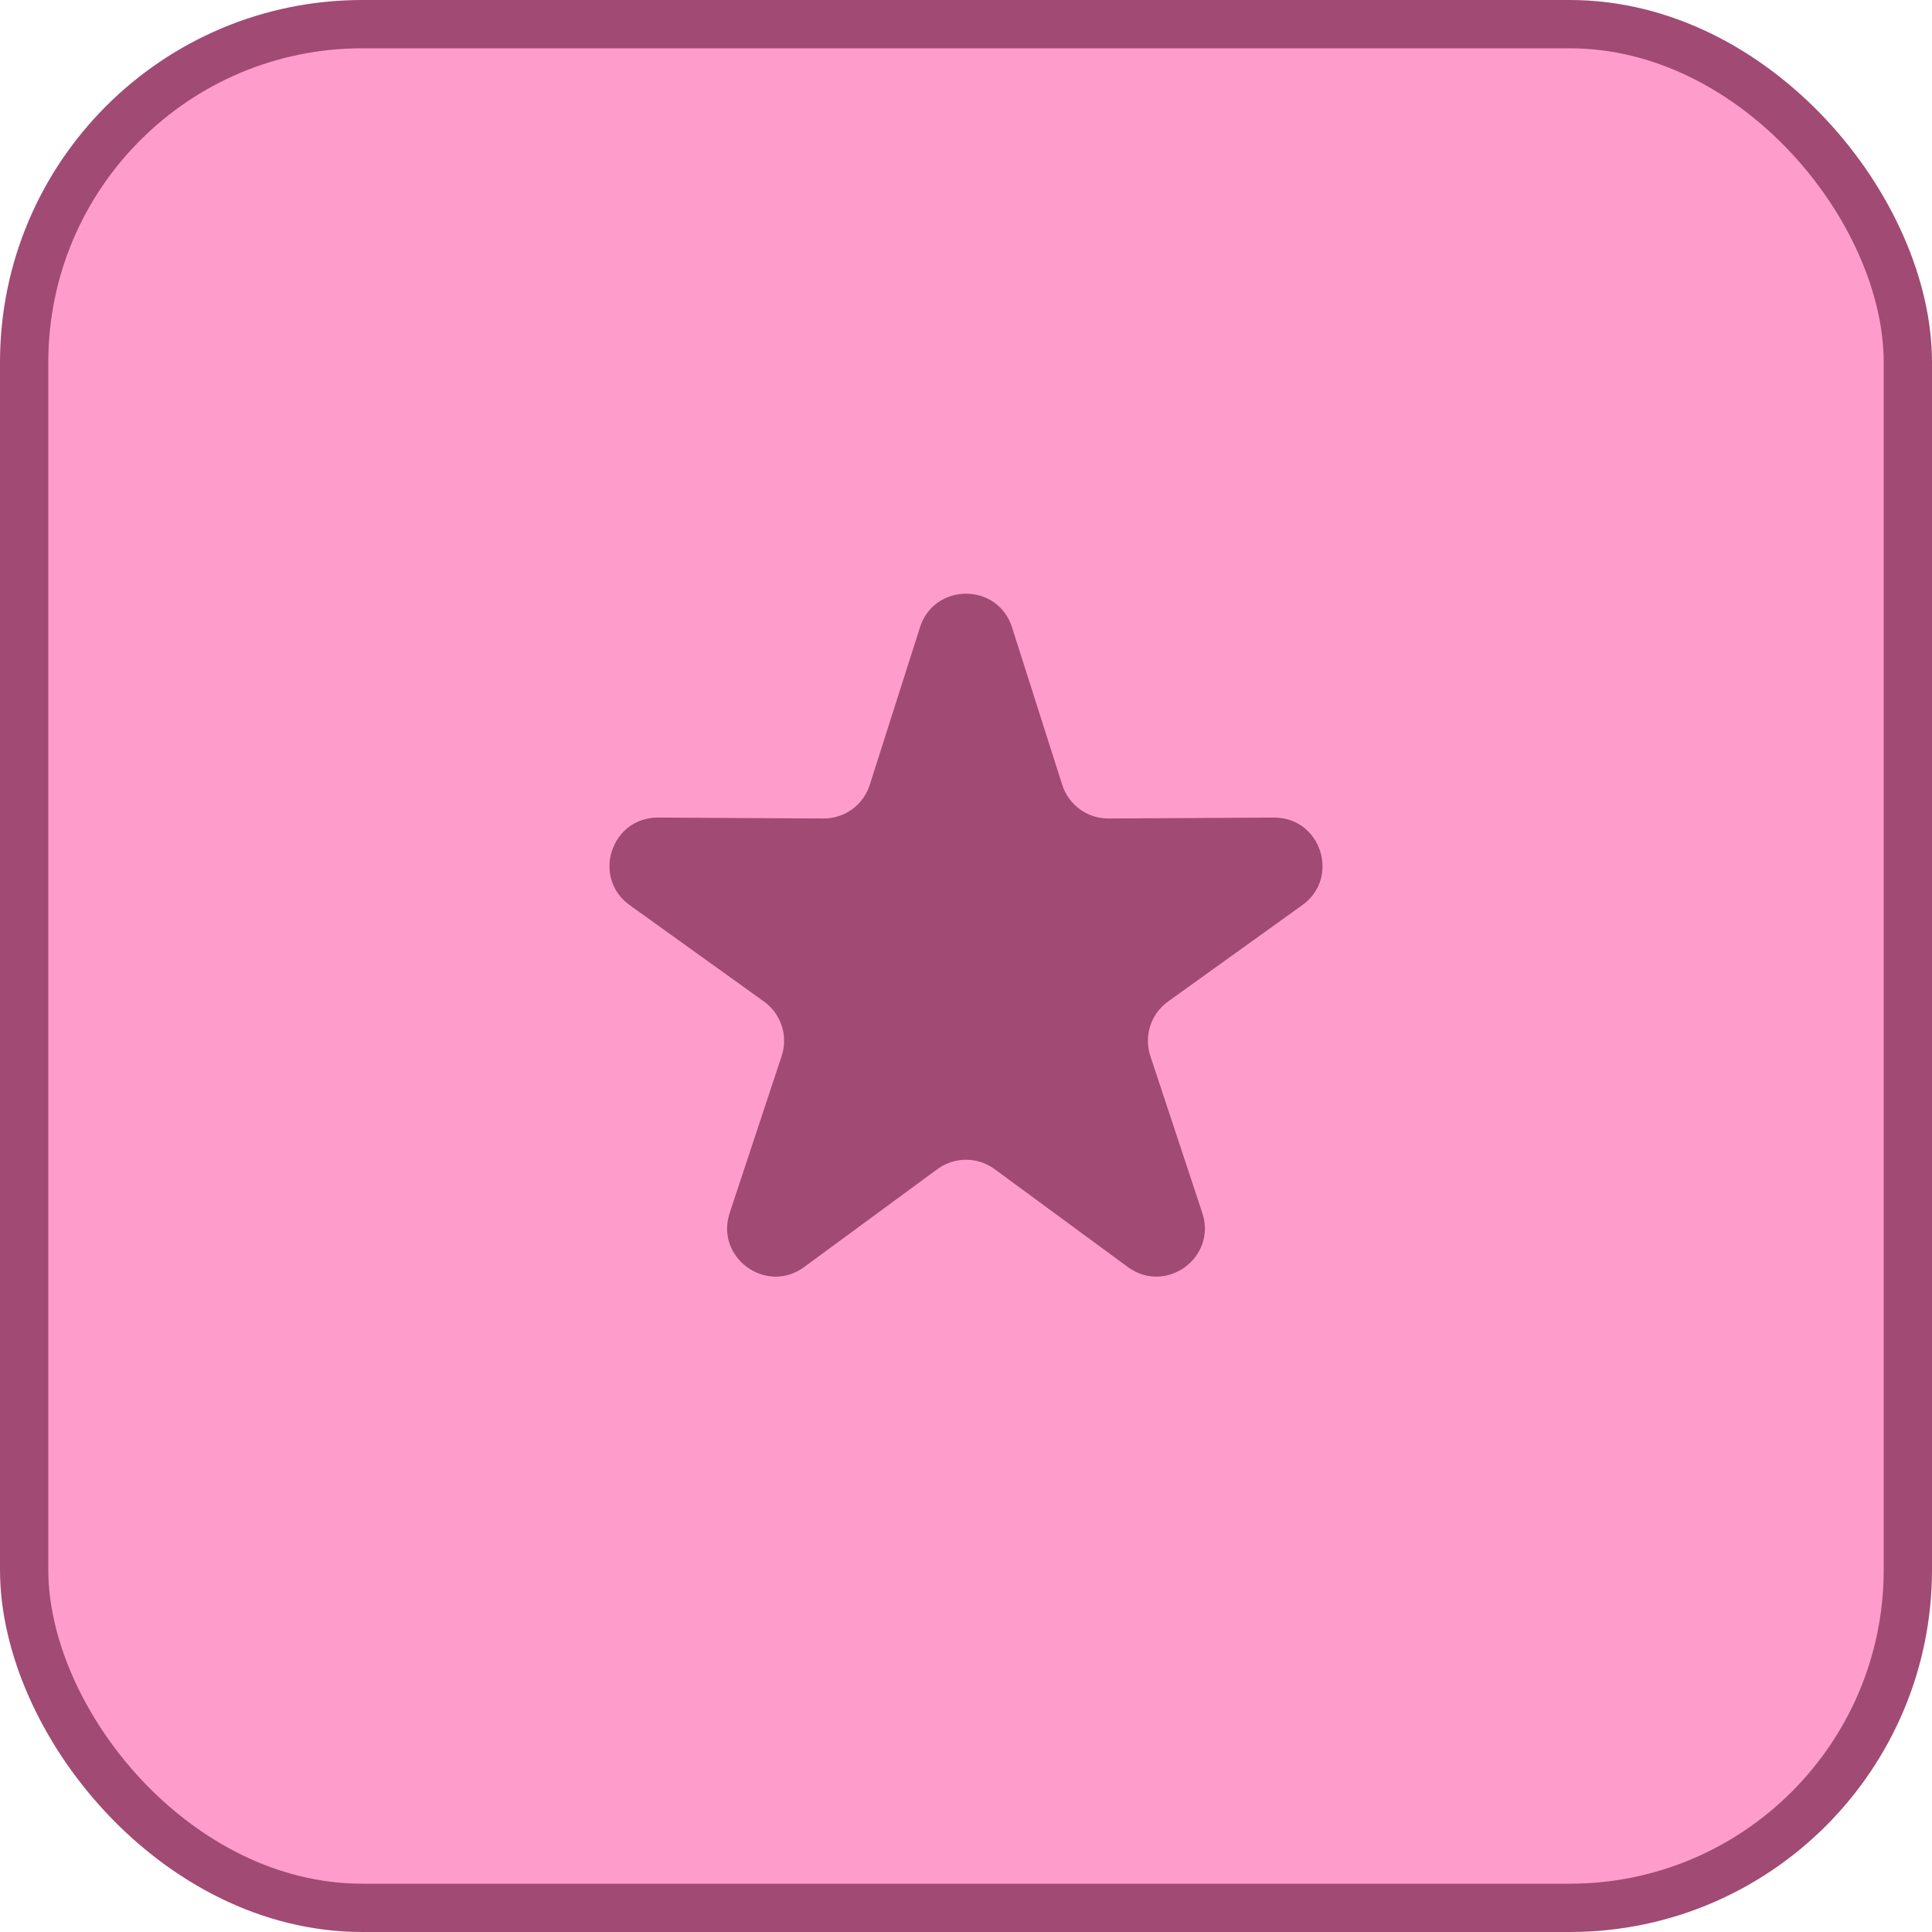
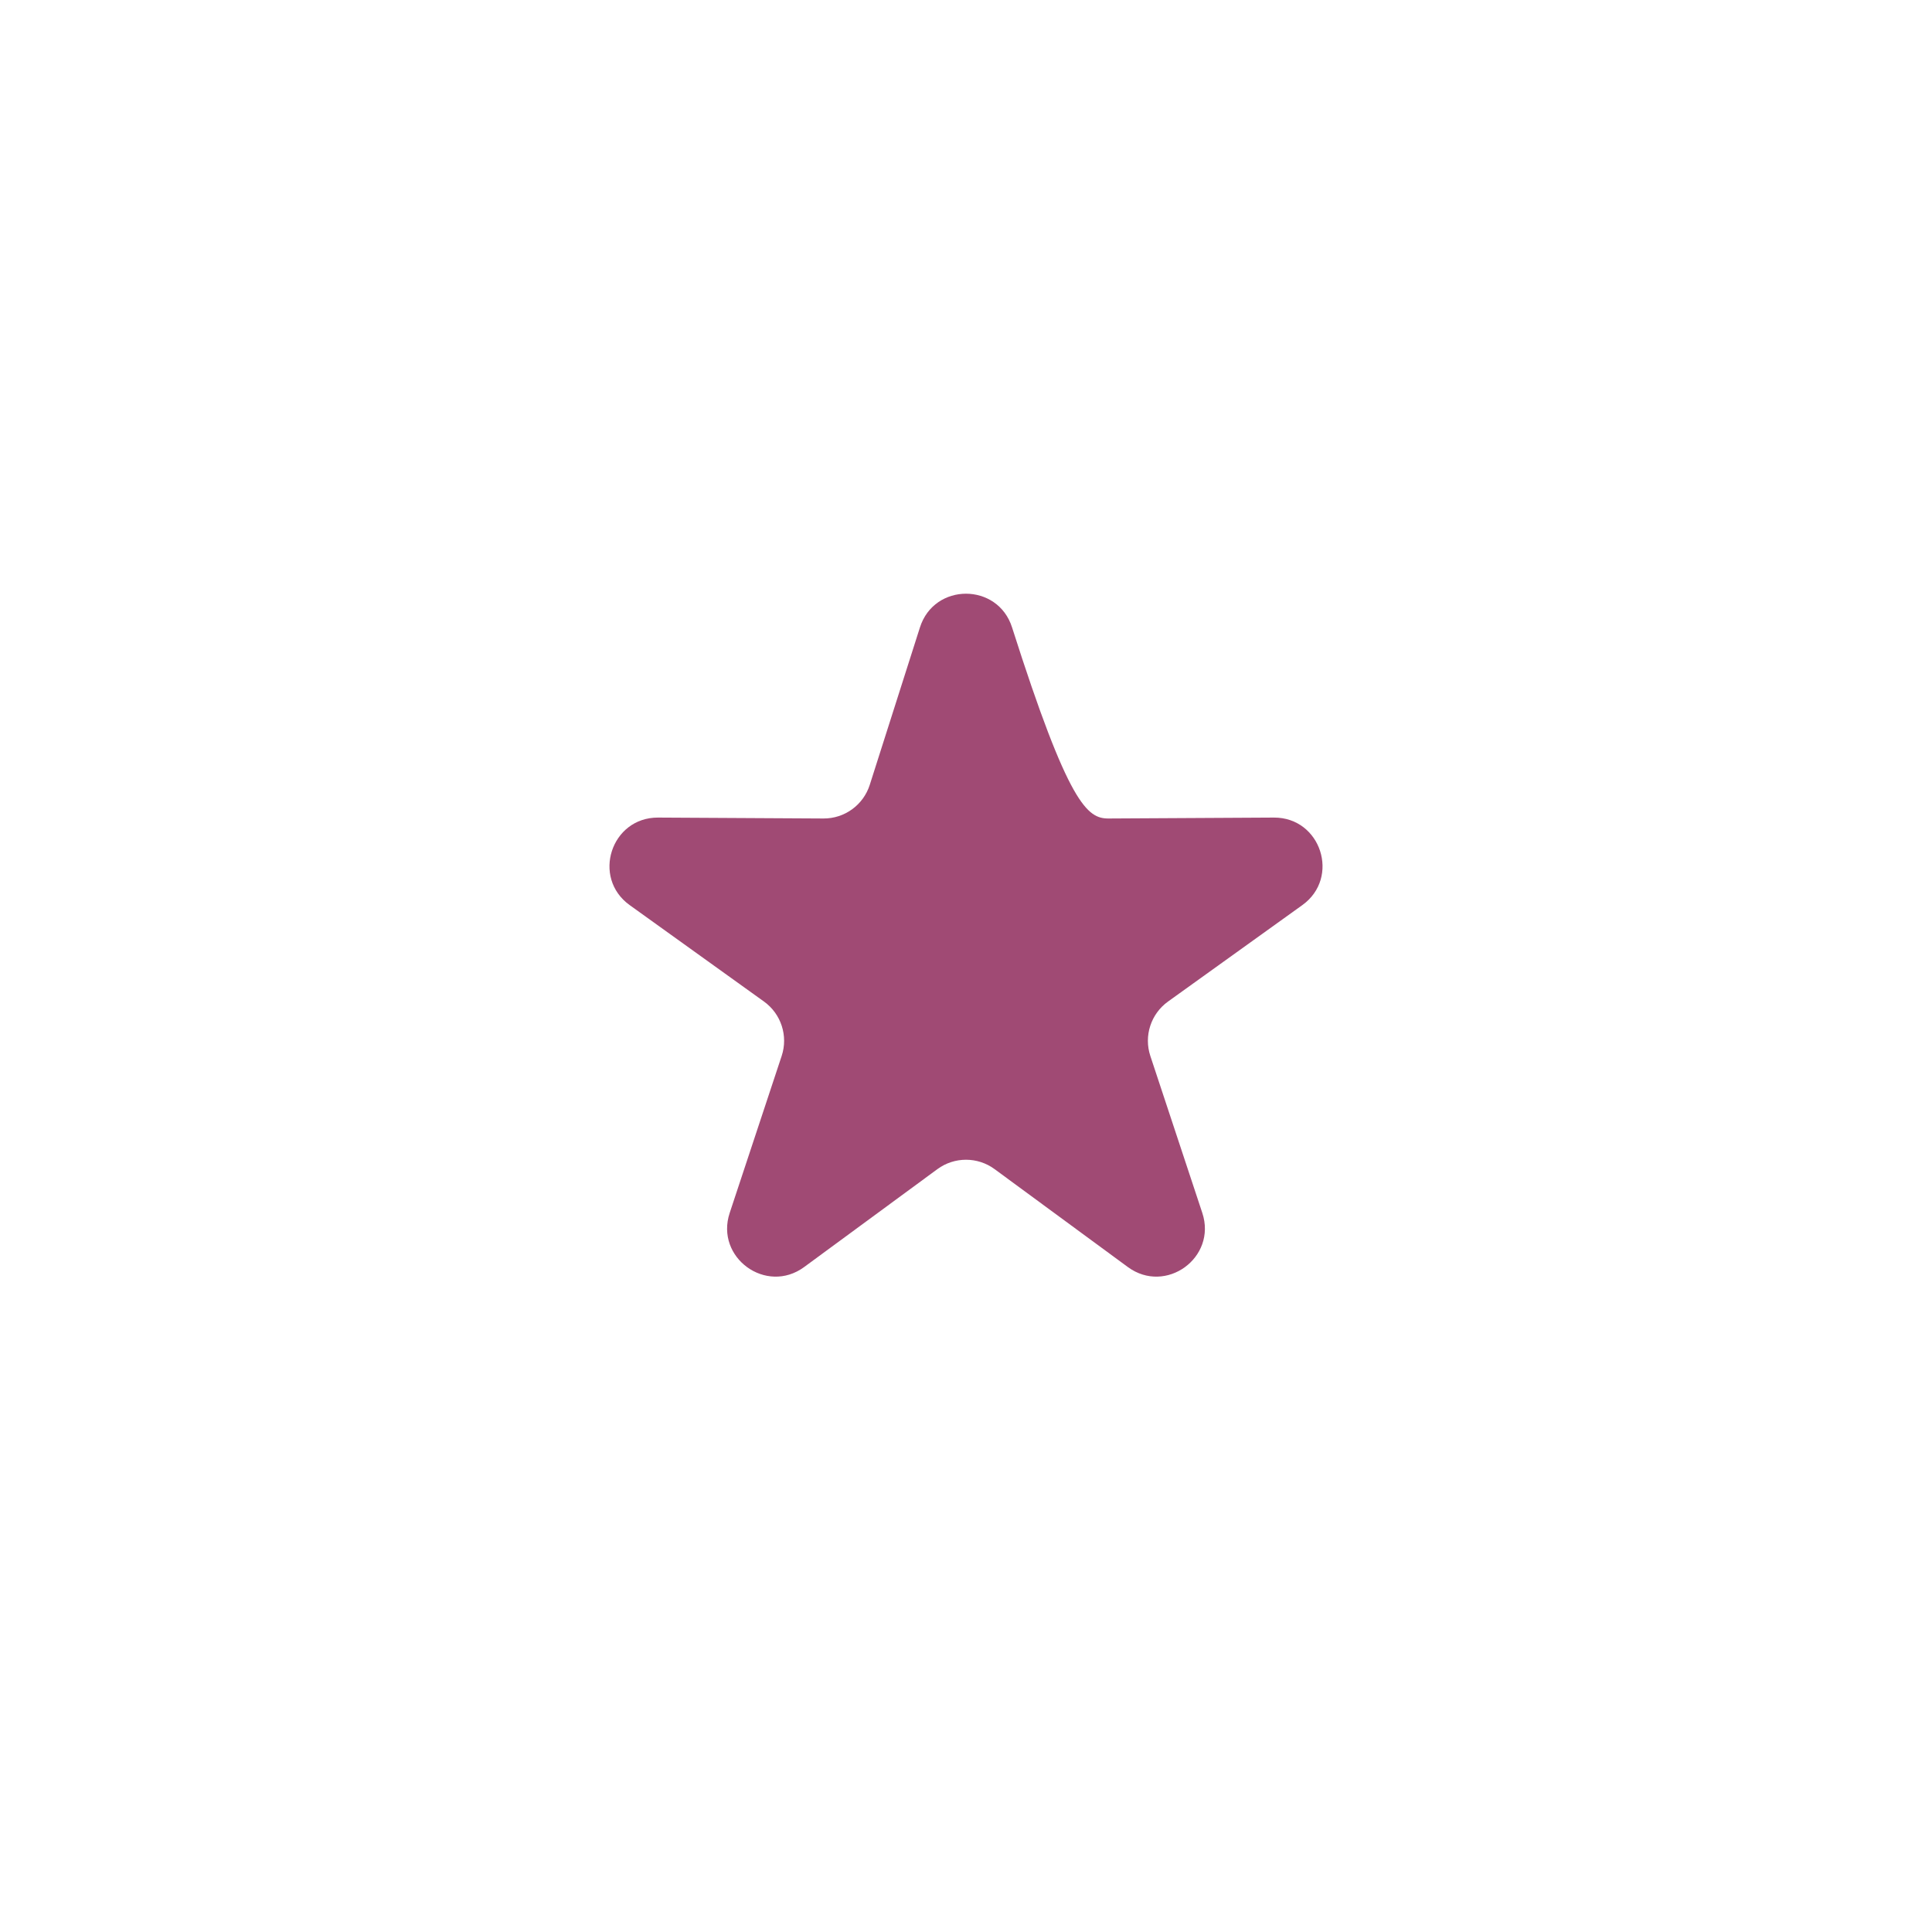
<svg xmlns="http://www.w3.org/2000/svg" width="80" height="80" viewBox="0 0 80 80" fill="none">
-   <rect x="1" y="1" width="78" height="78" rx="14" fill="#FE9DCC" stroke="#A04A74" stroke-width="2" />
-   <path d="M38.094 25.976C38.687 24.12 41.313 24.12 41.906 25.976L43.985 32.499C44.251 33.333 45.027 33.897 45.902 33.892L52.748 33.854C54.697 33.843 55.509 36.342 53.926 37.479L48.365 41.472C47.655 41.983 47.358 42.895 47.633 43.725L49.785 50.225C50.397 52.075 48.272 53.62 46.701 52.465L41.184 48.411C40.48 47.893 39.52 47.893 38.816 48.411L33.299 52.465C31.728 53.62 29.603 52.075 30.215 50.225L32.367 43.725C32.642 42.895 32.345 41.983 31.635 41.472L26.074 37.479C24.491 36.342 25.303 33.843 27.252 33.854L34.098 33.892C34.973 33.897 35.749 33.333 36.015 32.499L38.094 25.976Z" fill="#A04A74" />
+   <path d="M38.094 25.976C38.687 24.12 41.313 24.12 41.906 25.976C44.251 33.333 45.027 33.897 45.902 33.892L52.748 33.854C54.697 33.843 55.509 36.342 53.926 37.479L48.365 41.472C47.655 41.983 47.358 42.895 47.633 43.725L49.785 50.225C50.397 52.075 48.272 53.62 46.701 52.465L41.184 48.411C40.48 47.893 39.52 47.893 38.816 48.411L33.299 52.465C31.728 53.62 29.603 52.075 30.215 50.225L32.367 43.725C32.642 42.895 32.345 41.983 31.635 41.472L26.074 37.479C24.491 36.342 25.303 33.843 27.252 33.854L34.098 33.892C34.973 33.897 35.749 33.333 36.015 32.499L38.094 25.976Z" fill="#A04A74" />
</svg>